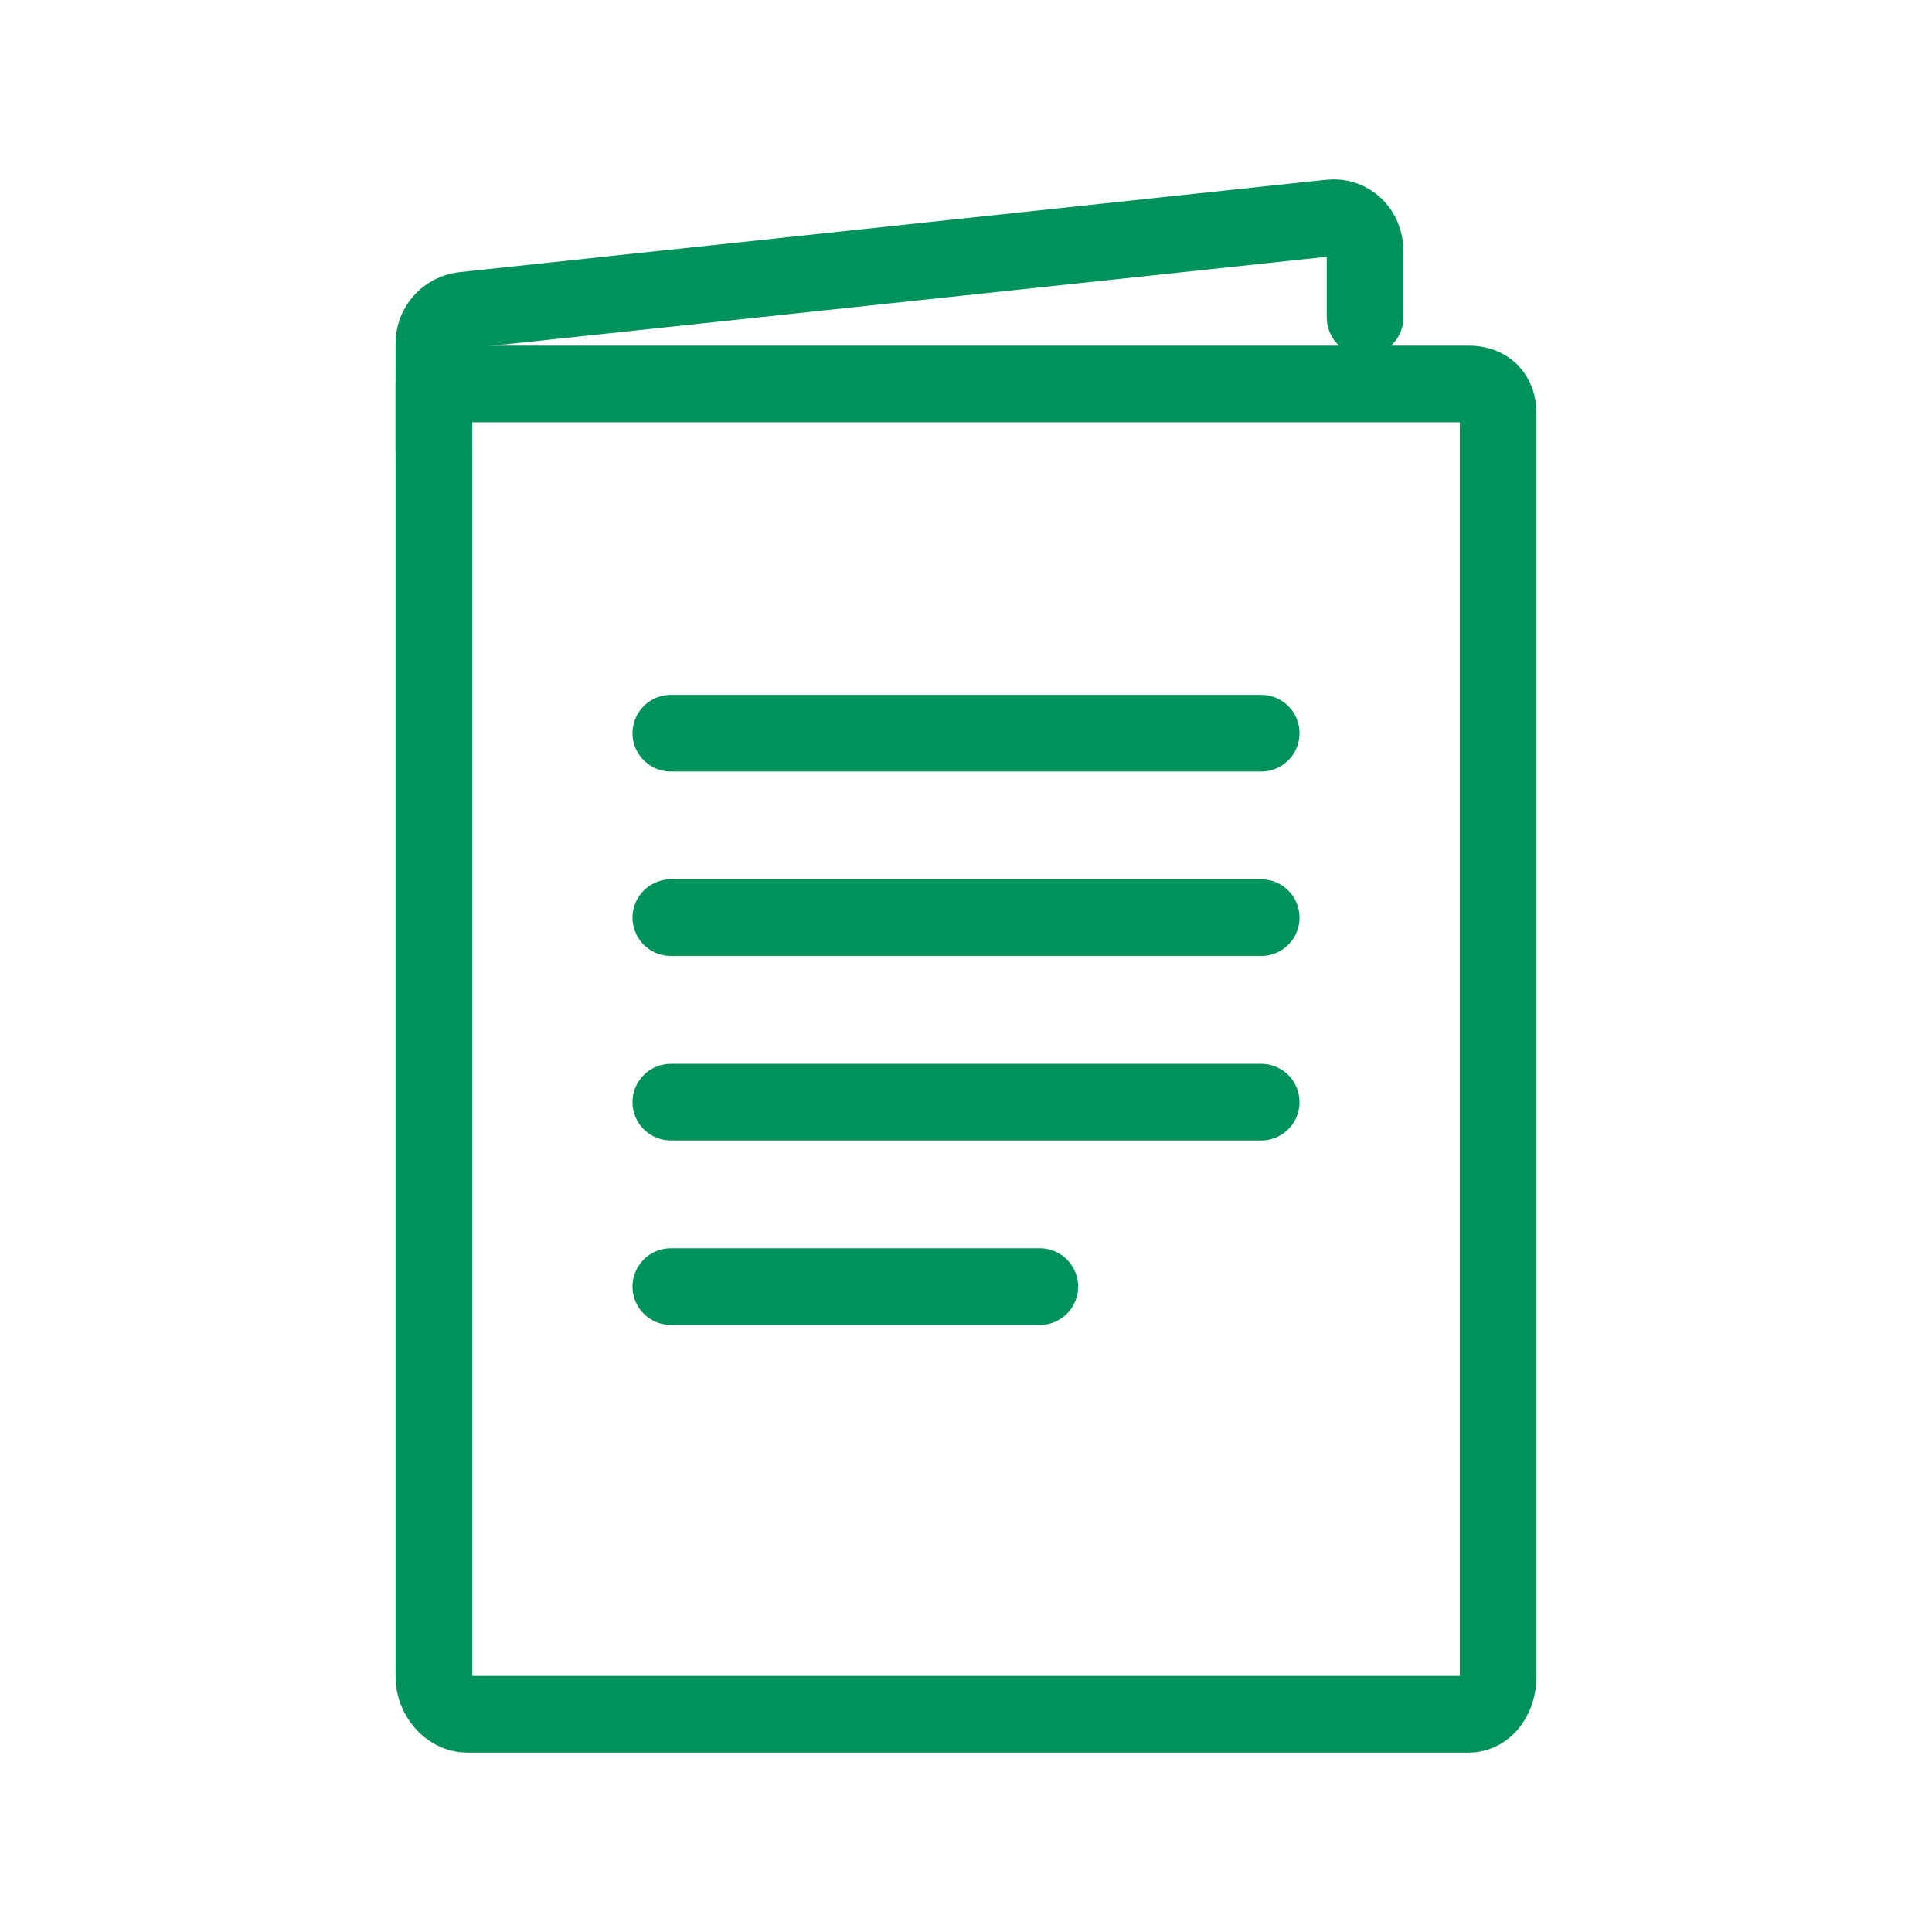
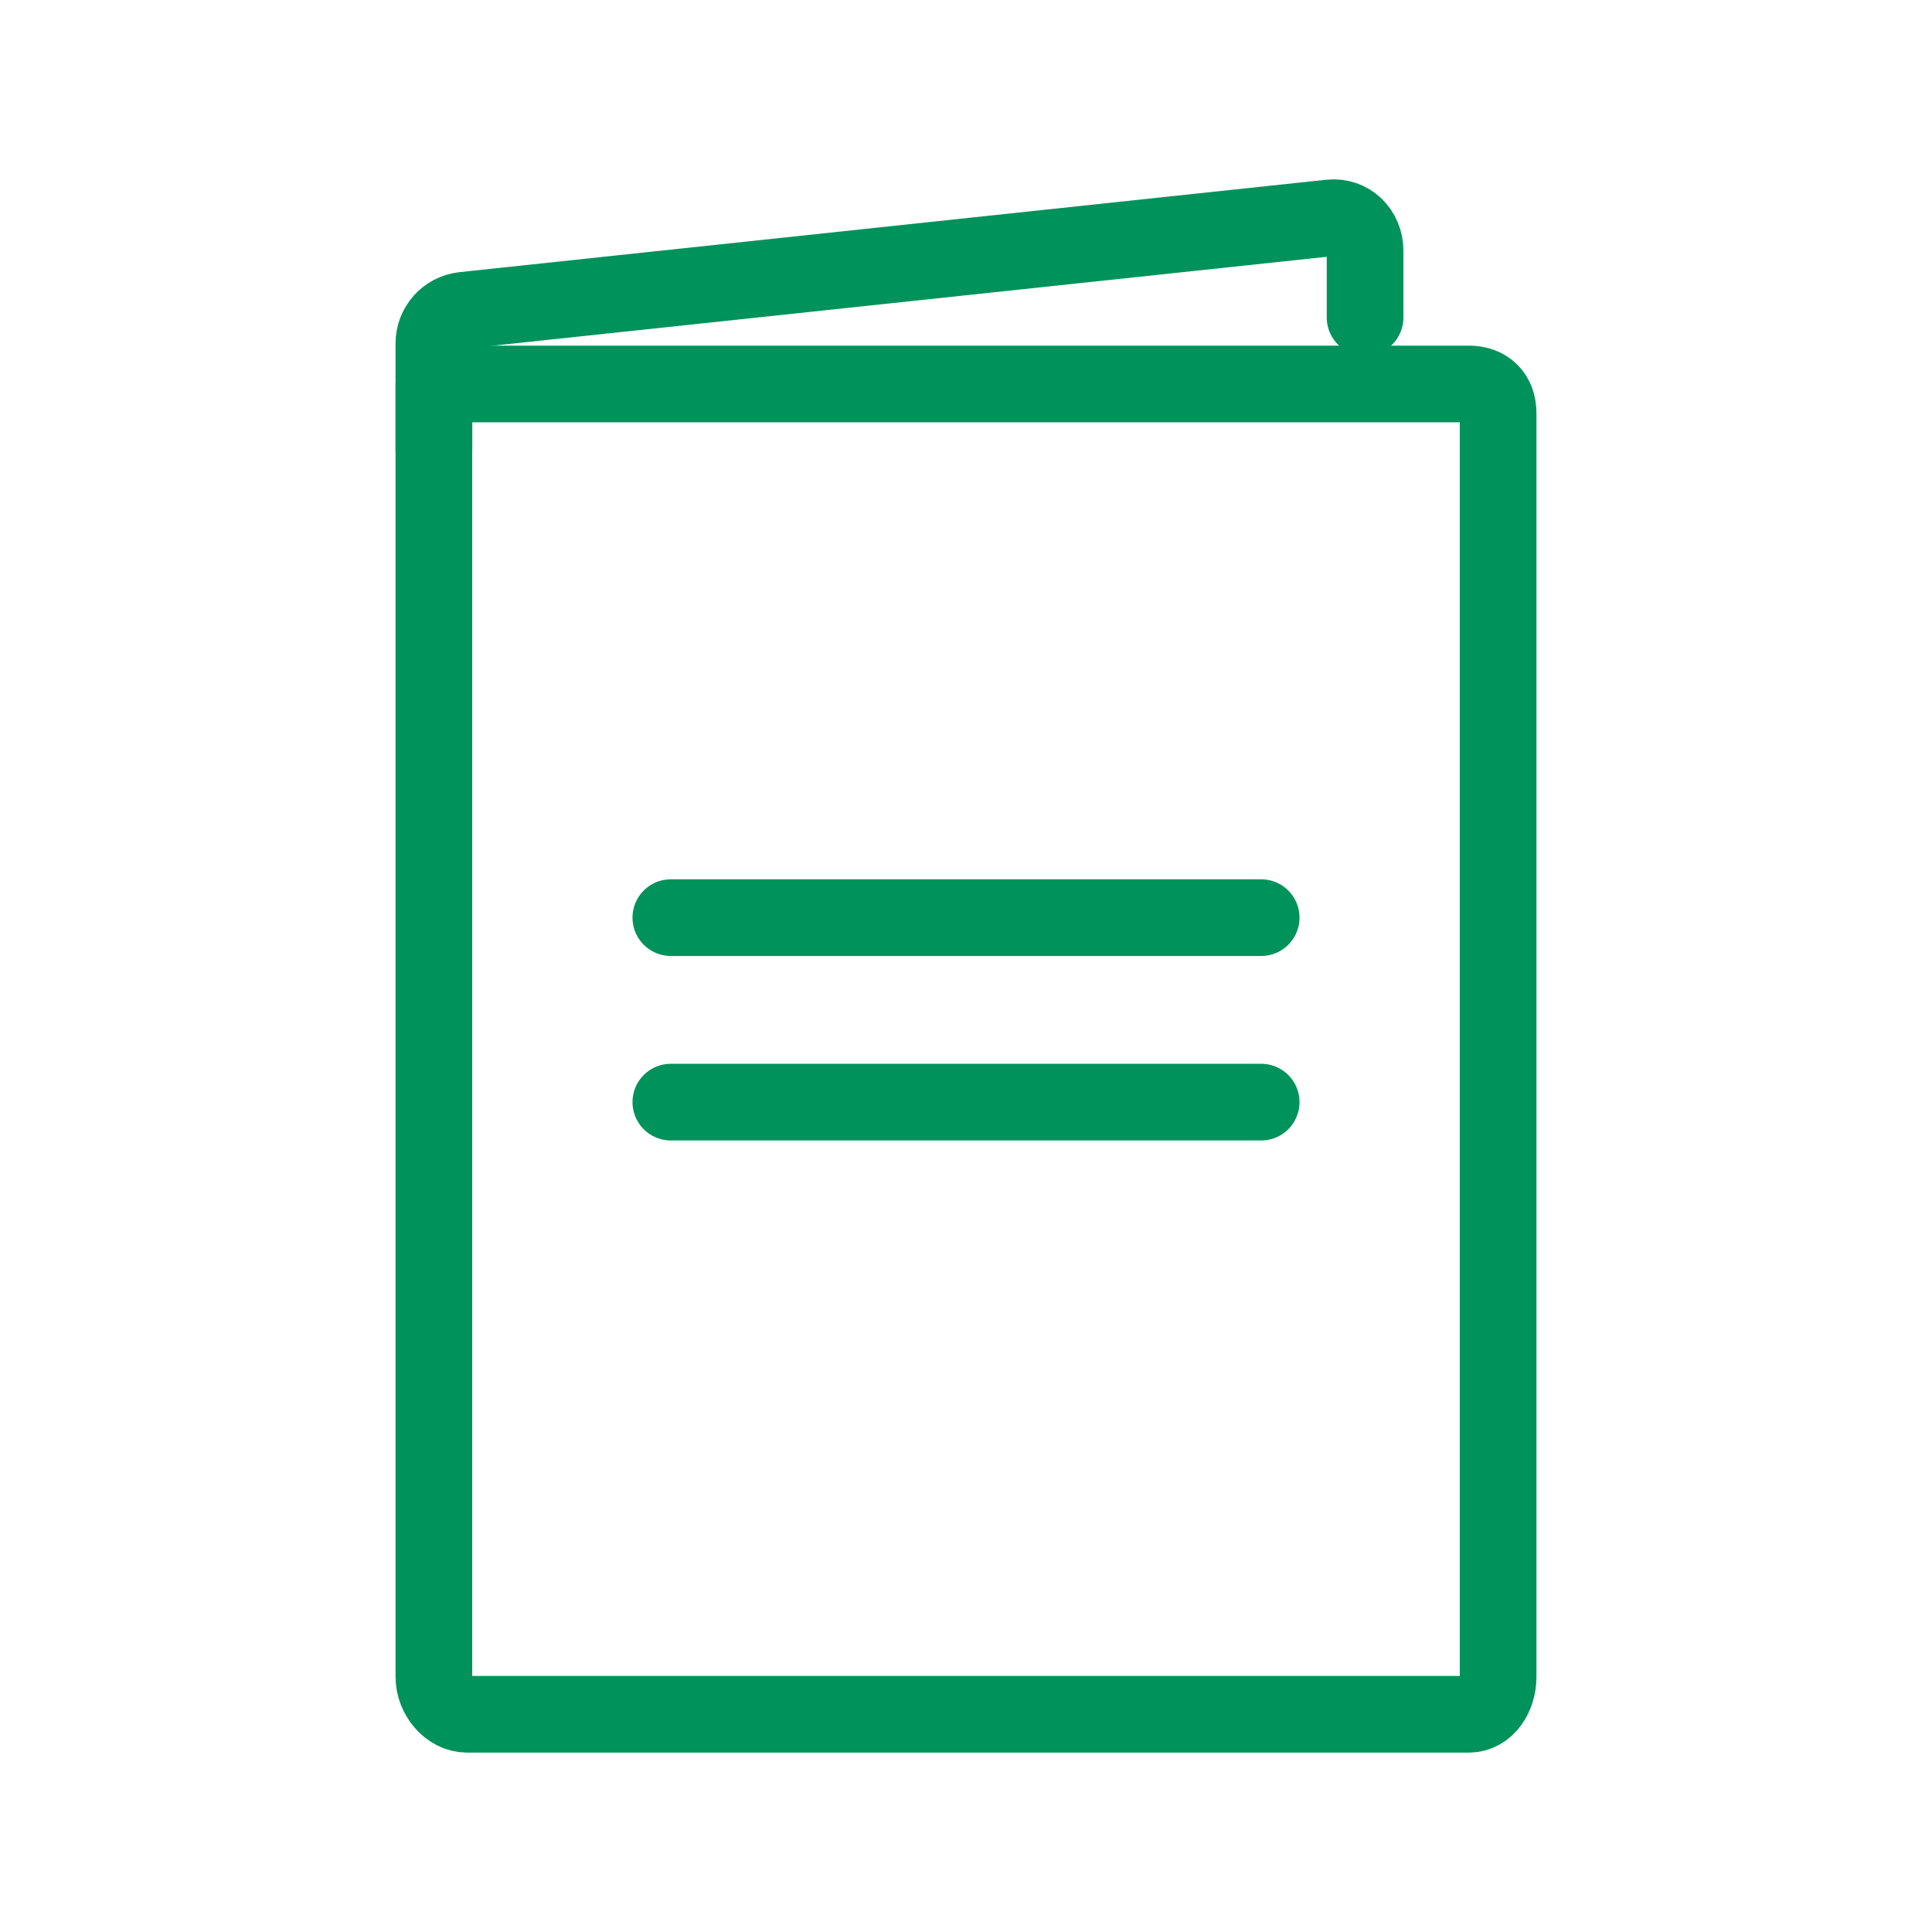
<svg xmlns="http://www.w3.org/2000/svg" version="1.1" id="Layer_1" x="0px" y="0px" width="113.388px" height="113.386px" viewBox="0 0 113.388 113.386" enable-background="new 0 0 113.388 113.386" xml:space="preserve">
  <g>
    <g>
      <path fill="none" stroke="#00925B" stroke-width="4.5" stroke-linecap="round" stroke-linejoin="round" stroke-miterlimit="10" d="    M86.189,100.61H27.416c-1.08,0-1.951-1.104-1.951-2.181V22.535h60.725c1.078,0,1.734,0.645,1.734,1.723v74.171    C87.924,99.506,87.268,100.61,86.189,100.61z" />
      <path fill="none" stroke="#00925B" stroke-width="4.5" stroke-linecap="round" stroke-linejoin="round" stroke-miterlimit="10" d="    M25.465,26.439V20.15c0-0.995,0.746-1.83,1.738-1.94l50.854-5.422c1.156-0.128,2.059,0.777,2.059,1.939v3.904" />
    </g>
    <line fill="none" stroke="#00925B" stroke-width="4.5" stroke-linecap="round" stroke-linejoin="round" stroke-miterlimit="10" x1="39.371" y1="53.856" x2="74.018" y2="53.856" />
-     <line fill="none" stroke="#00925B" stroke-width="4.5" stroke-linecap="round" stroke-linejoin="round" stroke-miterlimit="10" x1="39.371" y1="43.03" x2="74.018" y2="43.03" />
    <line fill="none" stroke="#00925B" stroke-width="4.5" stroke-linecap="round" stroke-linejoin="round" stroke-miterlimit="10" x1="39.371" y1="64.683" x2="74.018" y2="64.683" />
-     <line fill="none" stroke="#00925B" stroke-width="4.5" stroke-linecap="round" stroke-linejoin="round" stroke-miterlimit="10" x1="39.371" y1="75.51" x2="61.025" y2="75.51" />
  </g>
</svg>